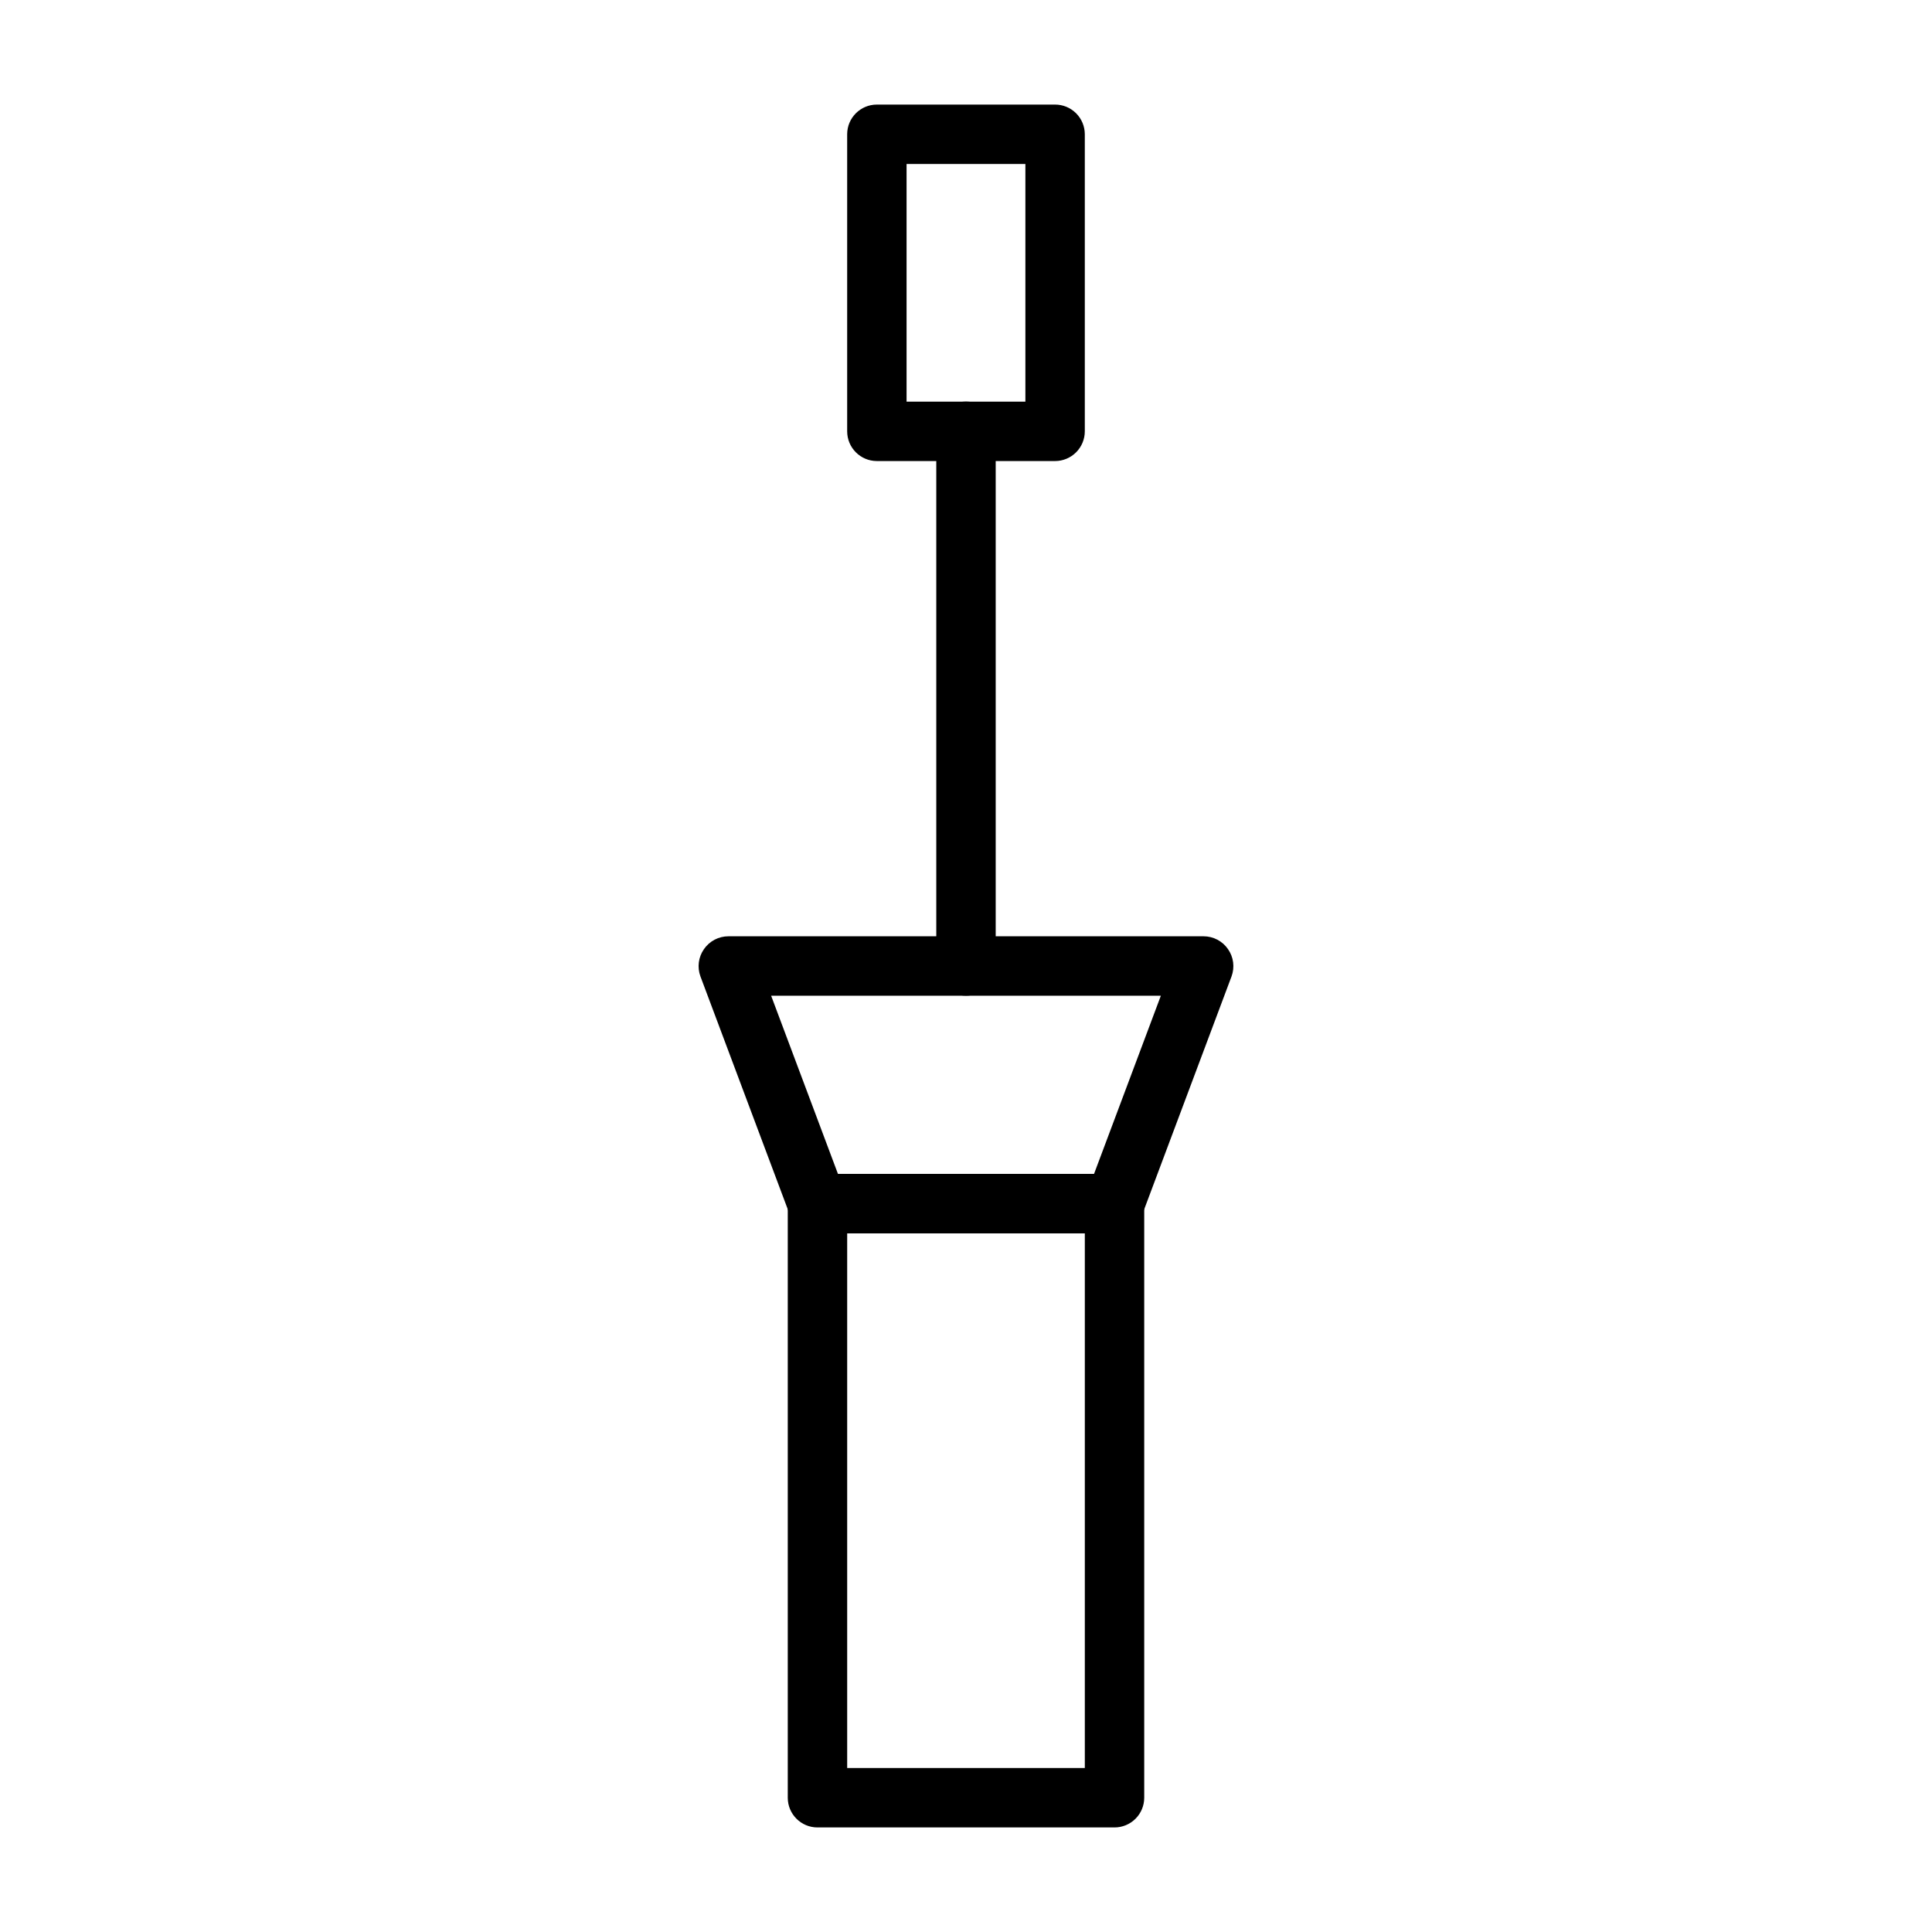
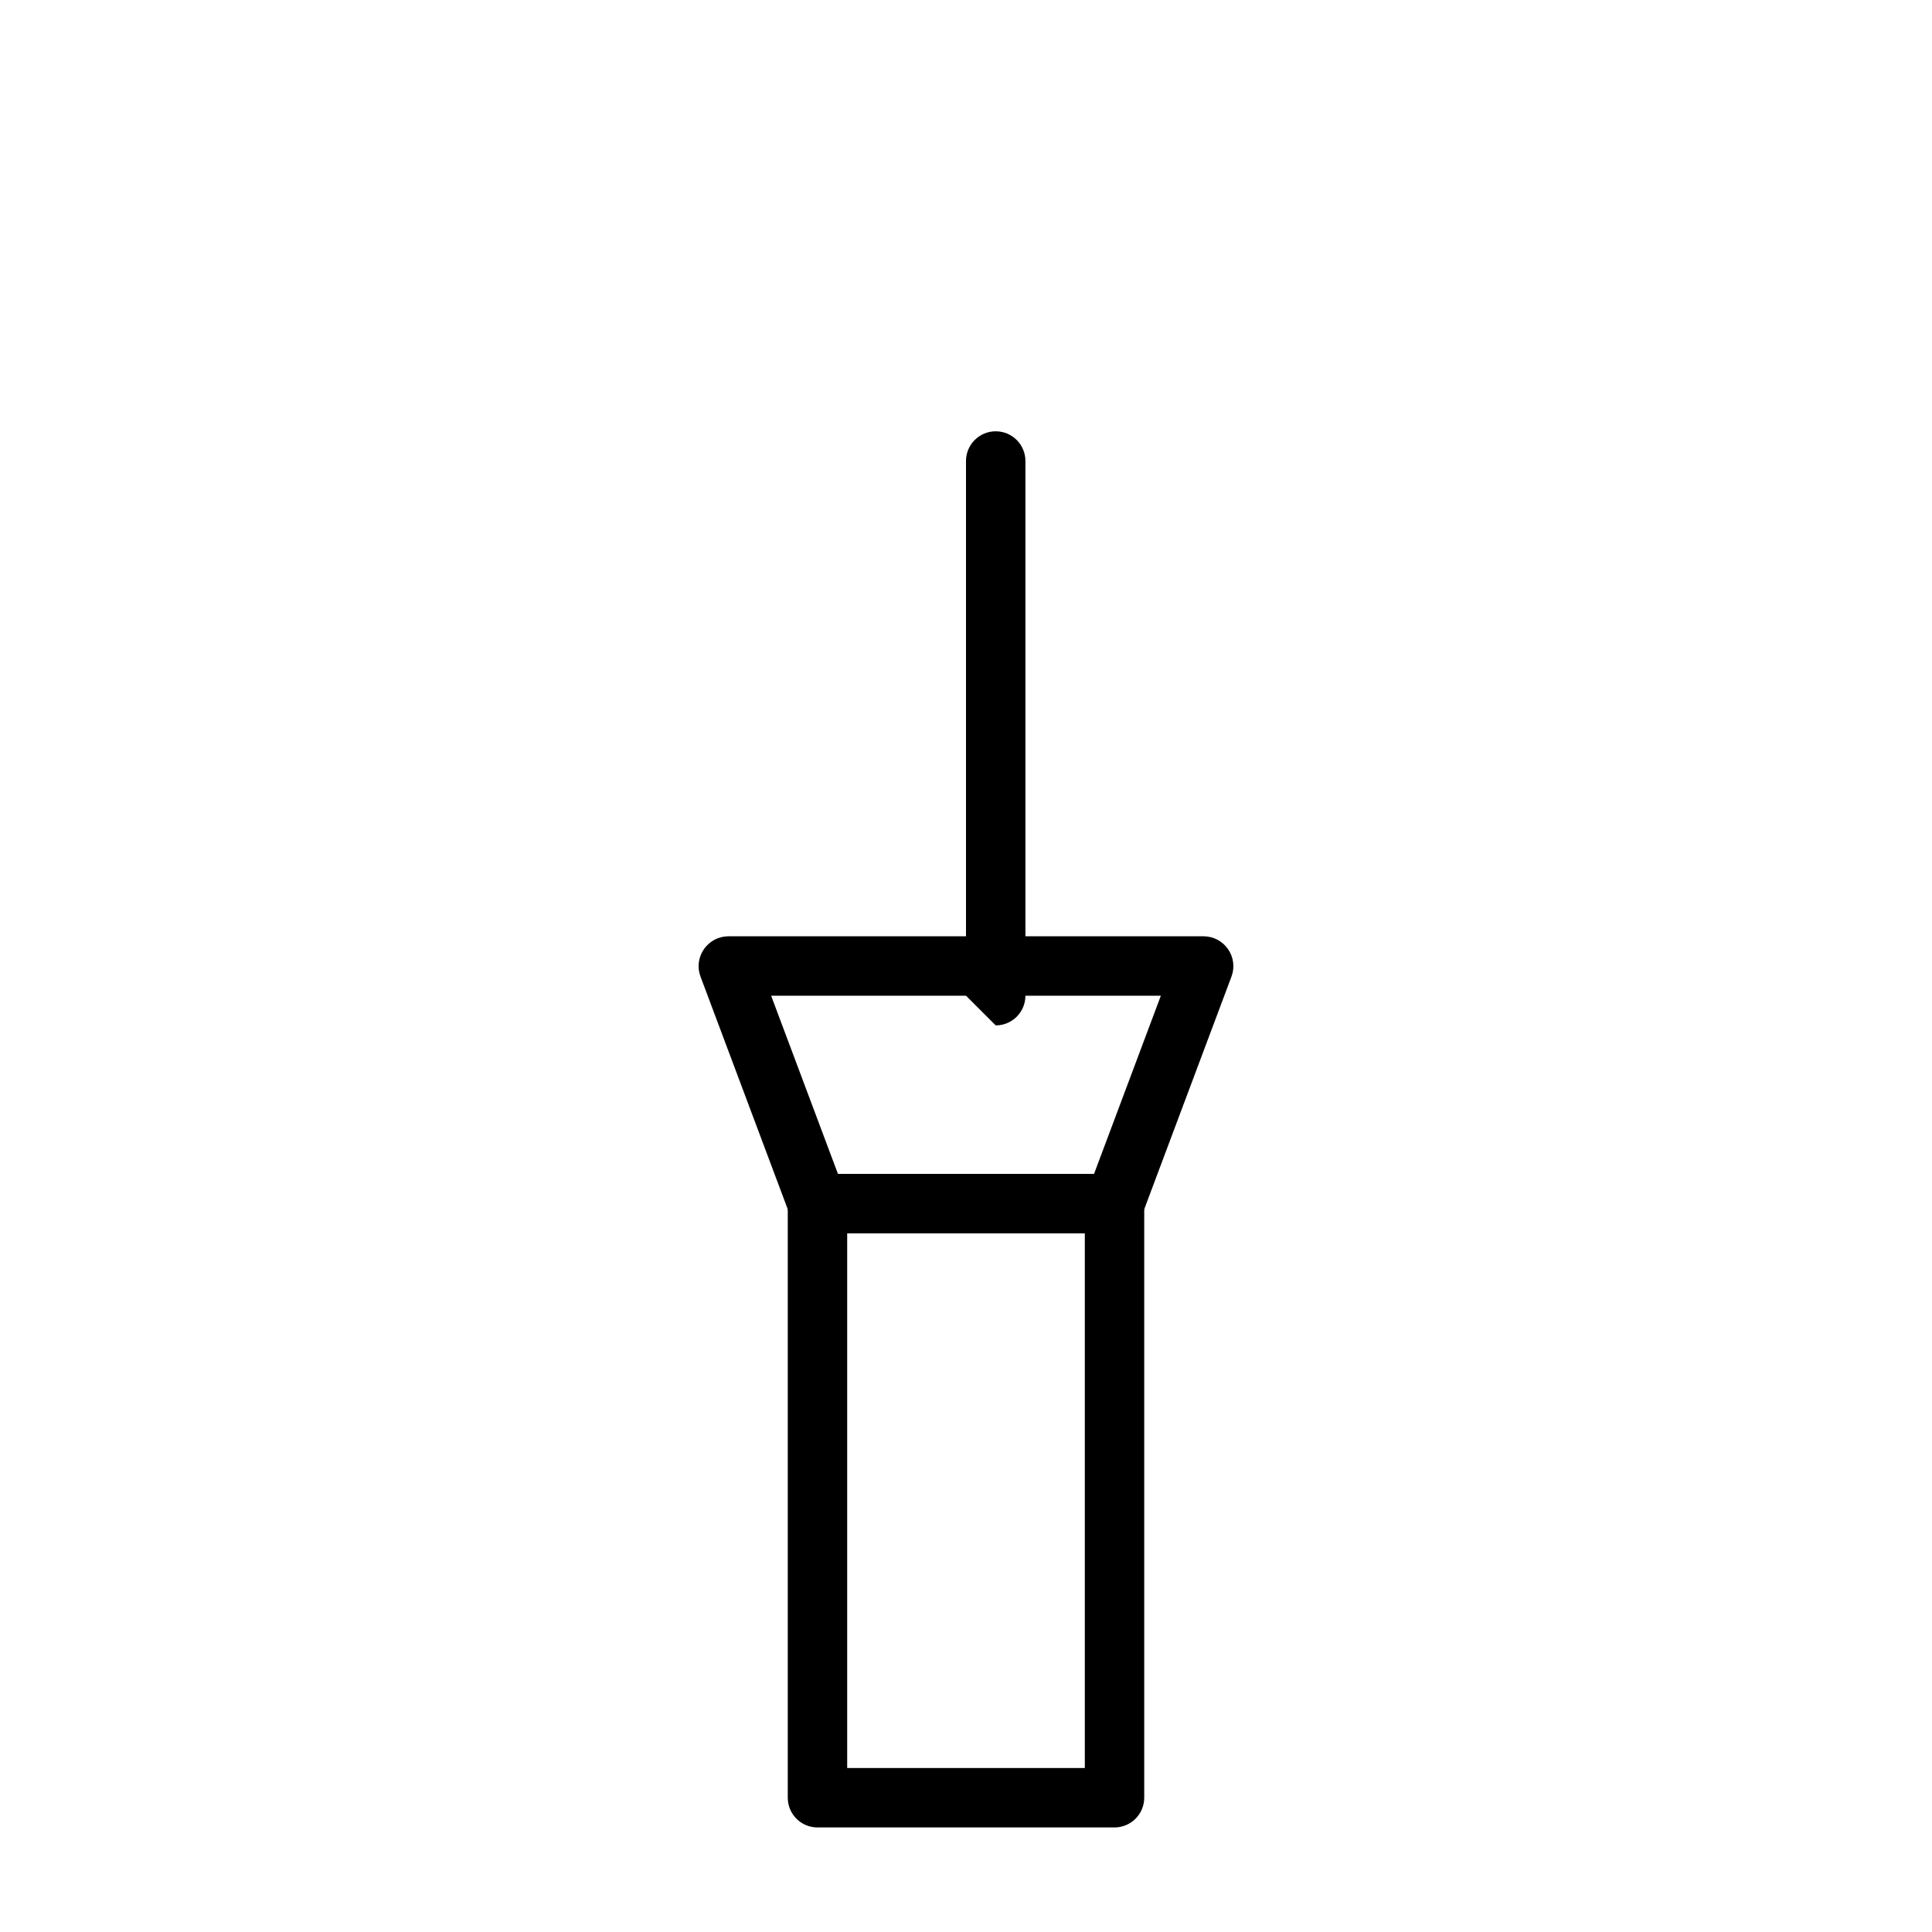
<svg xmlns="http://www.w3.org/2000/svg" fill="#000000" width="800px" height="800px" version="1.1" viewBox="144 144 512 512">
  <g>
    <path d="m439.36 628.29h-78.723c-4.348 0-7.871-3.527-7.871-7.875v-157.44c0-4.348 3.523-7.875 7.871-7.875h78.723c2.086 0 4.09 0.832 5.566 2.309 1.477 1.473 2.305 3.477 2.305 5.566v157.44c0 2.09-0.828 4.09-2.305 5.566-1.477 1.477-3.481 2.309-5.566 2.309zm-70.848-15.742h62.977v-141.7h-62.977z" />
    <path d="m439.36 470.85h-78.723c-3.293 0.012-6.246-2.031-7.398-5.117l-23.617-62.977c-0.891-2.422-0.539-5.129 0.945-7.242 1.469-2.117 3.879-3.383 6.457-3.387h125.95c2.574 0.004 4.984 1.27 6.453 3.387 1.484 2.113 1.836 4.82 0.945 7.242l-23.617 62.977c-1.152 3.086-4.106 5.129-7.398 5.117zm-73.289-15.742h67.855l17.711-47.23-103.28-0.004z" />
-     <path d="m400 407.87c-4.348 0-7.875-3.523-7.875-7.871v-141.7c0-4.348 3.527-7.871 7.875-7.871s7.871 3.523 7.871 7.871v141.7c0 2.086-0.828 4.09-2.305 5.566-1.477 1.477-3.481 2.305-5.566 2.305z" />
-     <path d="m423.61 266.18h-47.23c-4.348 0-7.871-3.527-7.871-7.875v-78.719c0-4.348 3.523-7.871 7.871-7.871h47.23c2.09 0 4.09 0.828 5.566 2.305 1.477 1.477 2.309 3.477 2.309 5.566v78.719c0 2.09-0.832 4.09-2.309 5.566-1.477 1.477-3.477 2.309-5.566 2.309zm-39.359-15.742h31.488v-62.98h-31.488z" />
+     <path d="m400 407.87v-141.7c0-4.348 3.527-7.871 7.875-7.871s7.871 3.523 7.871 7.871v141.7c0 2.086-0.828 4.09-2.305 5.566-1.477 1.477-3.481 2.305-5.566 2.305z" />
  </g>
</svg>